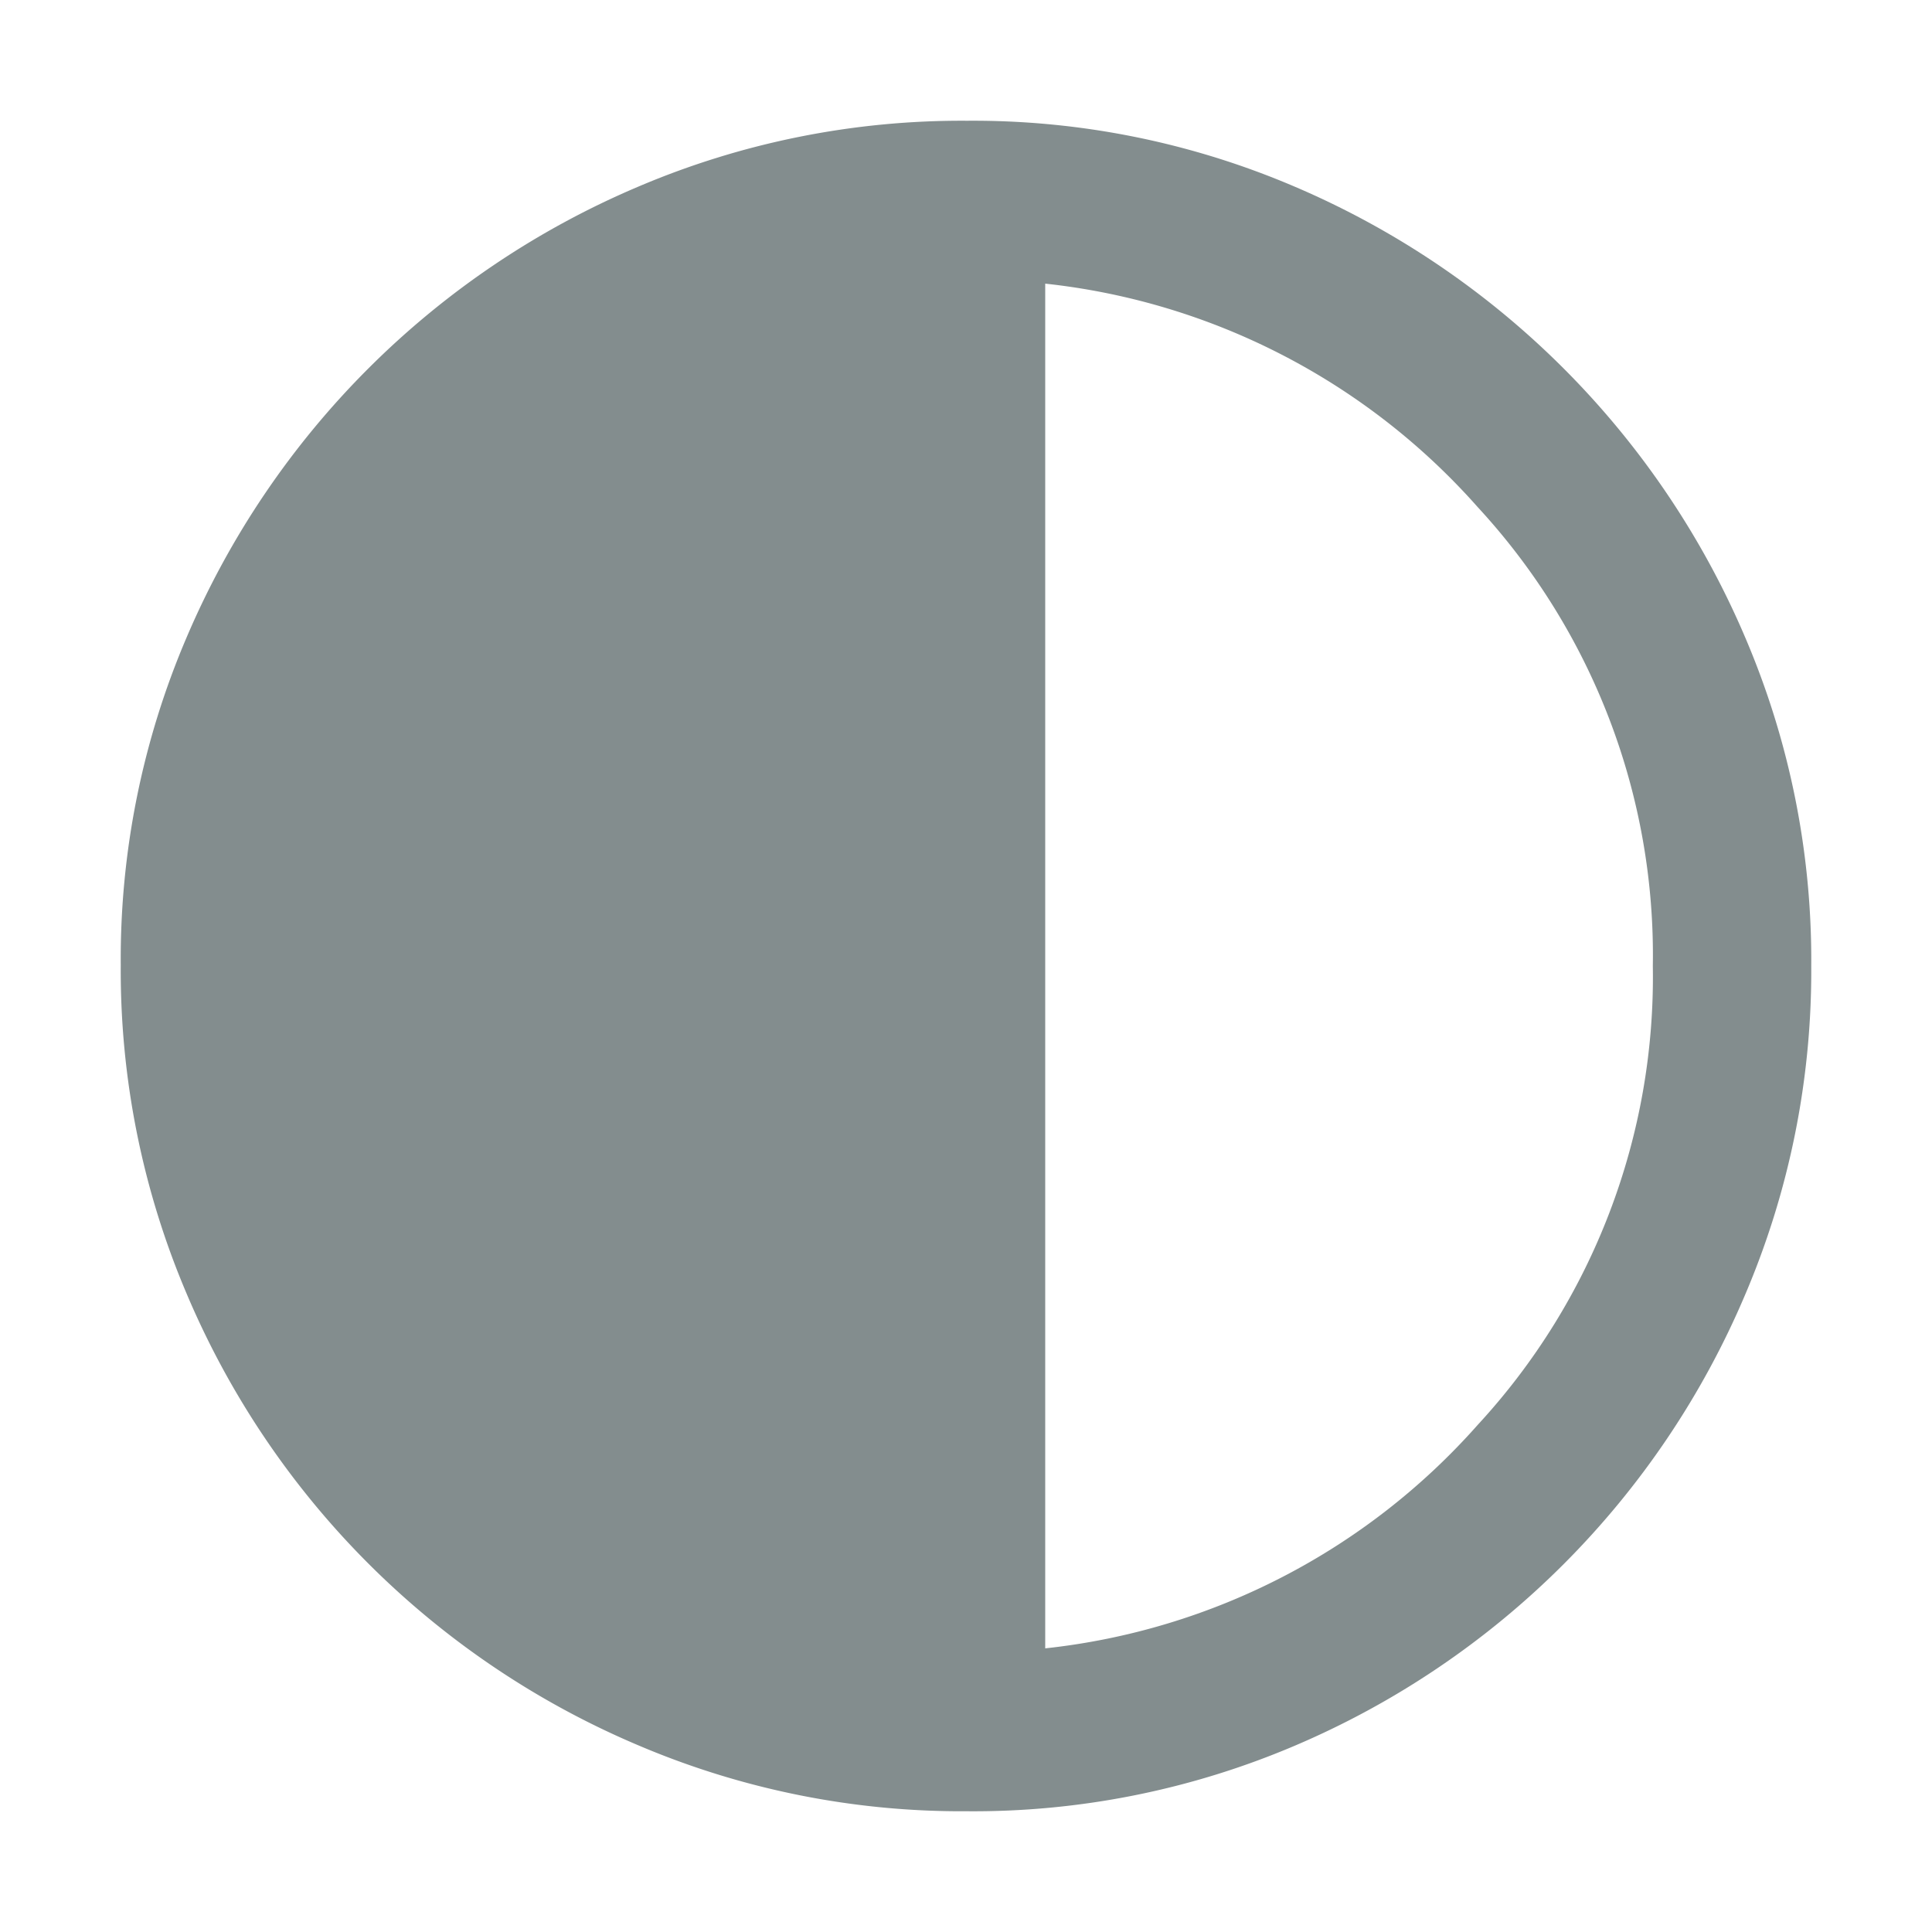
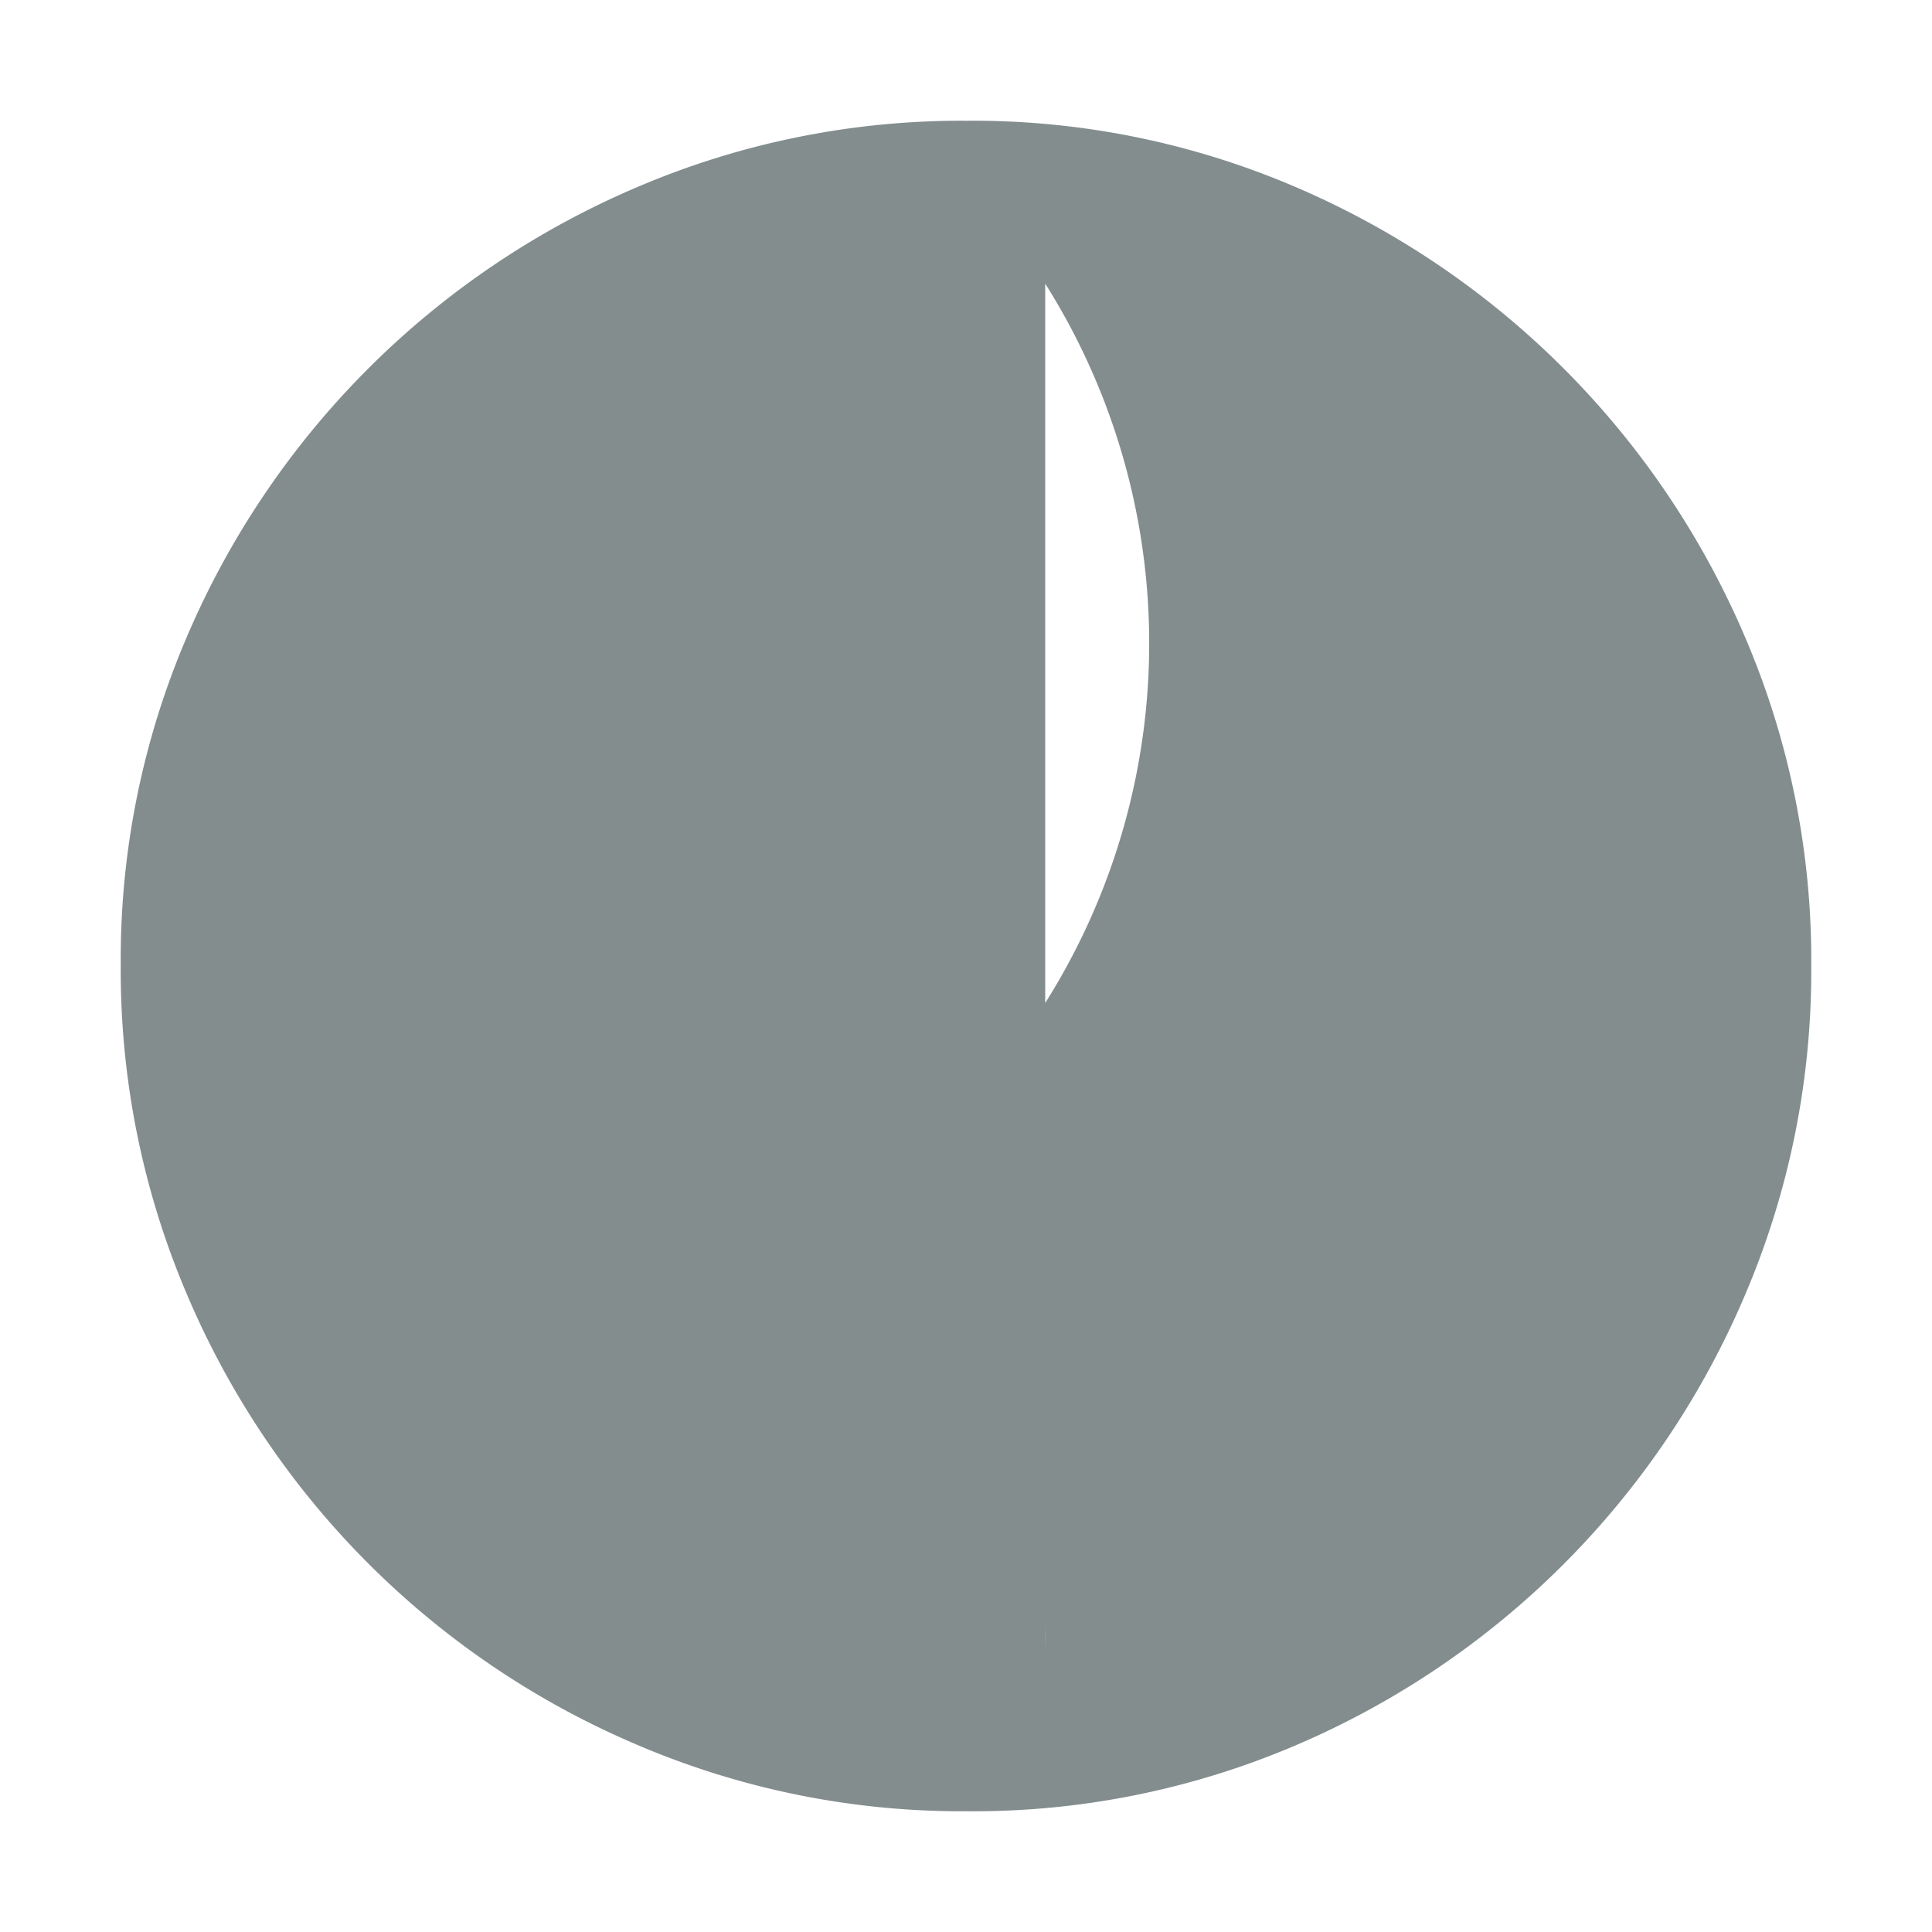
<svg xmlns="http://www.w3.org/2000/svg" id="a6047fdf-26f1-41ac-ac7d-ceb8cfe80378" data-name="Warstwa 1" width="16" height="16" viewBox="0 0 16 16">
  <defs>
    <style>.a6e4f7bf-8939-4ec2-8a18-f91d2bac0c9c{fill:#838d8e;}</style>
  </defs>
-   <path class="a6e4f7bf-8939-4ec2-8a18-f91d2bac0c9c" d="M8.005,15a6.829,6.829,0,0,1-2.721-.547,7.033,7.033,0,0,1-3.737-3.736A6.834,6.834,0,0,1,1,7.992a6.772,6.772,0,0,1,.547-2.717A7.057,7.057,0,0,1,5.283,1.547,6.834,6.834,0,0,1,8.008,1a6.772,6.772,0,0,1,2.717.547,7.068,7.068,0,0,1,3.728,3.732A6.791,6.791,0,0,1,15,8a6.829,6.829,0,0,1-.547,2.721,7.044,7.044,0,0,1-3.732,3.737A6.791,6.791,0,0,1,8.005,15Zm.651-1.349A5.582,5.582,0,0,0,12.238,11.8,5.466,5.466,0,0,0,13.688,8a5.466,5.466,0,0,0-1.45-3.8A5.582,5.582,0,0,0,8.656,2.349Z" />
+   <path class="a6e4f7bf-8939-4ec2-8a18-f91d2bac0c9c" d="M8.005,15a6.829,6.829,0,0,1-2.721-.547,7.033,7.033,0,0,1-3.737-3.736A6.834,6.834,0,0,1,1,7.992a6.772,6.772,0,0,1,.547-2.717A7.057,7.057,0,0,1,5.283,1.547,6.834,6.834,0,0,1,8.008,1a6.772,6.772,0,0,1,2.717.547,7.068,7.068,0,0,1,3.728,3.732A6.791,6.791,0,0,1,15,8a6.829,6.829,0,0,1-.547,2.721,7.044,7.044,0,0,1-3.732,3.737A6.791,6.791,0,0,1,8.005,15Zm.651-1.349a5.466,5.466,0,0,0-1.45-3.8A5.582,5.582,0,0,0,8.656,2.349Z" />
</svg>